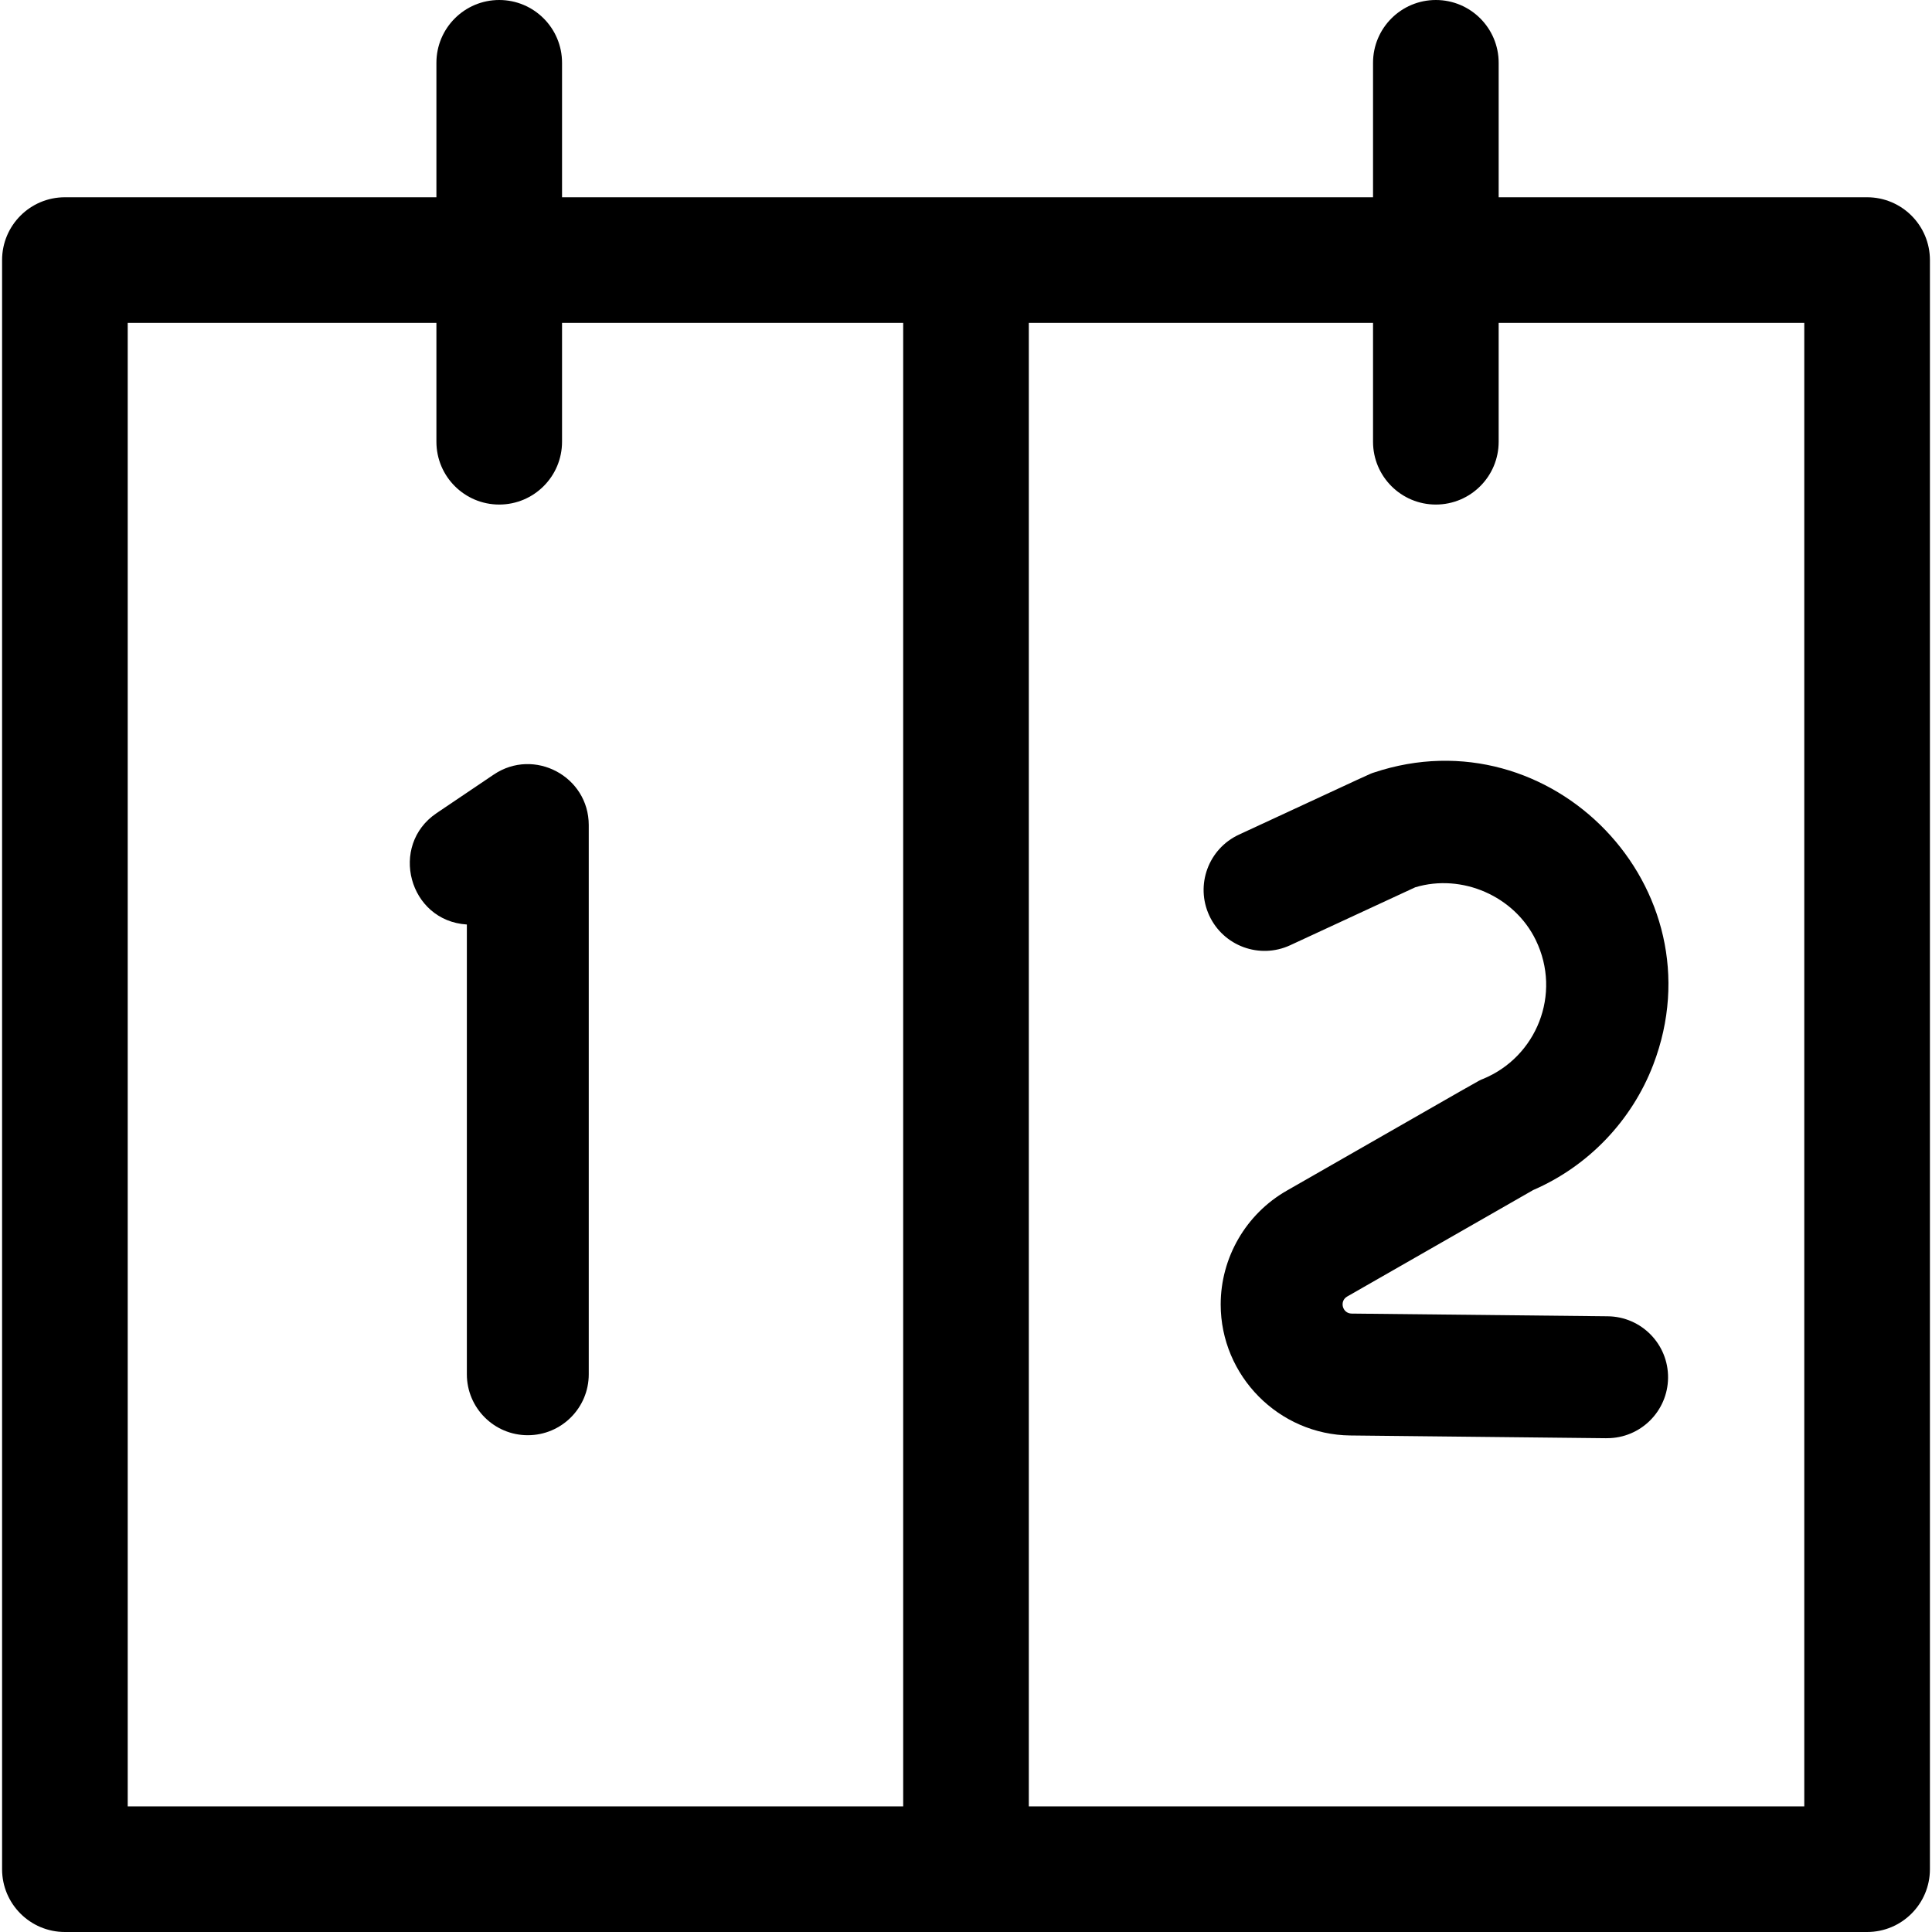
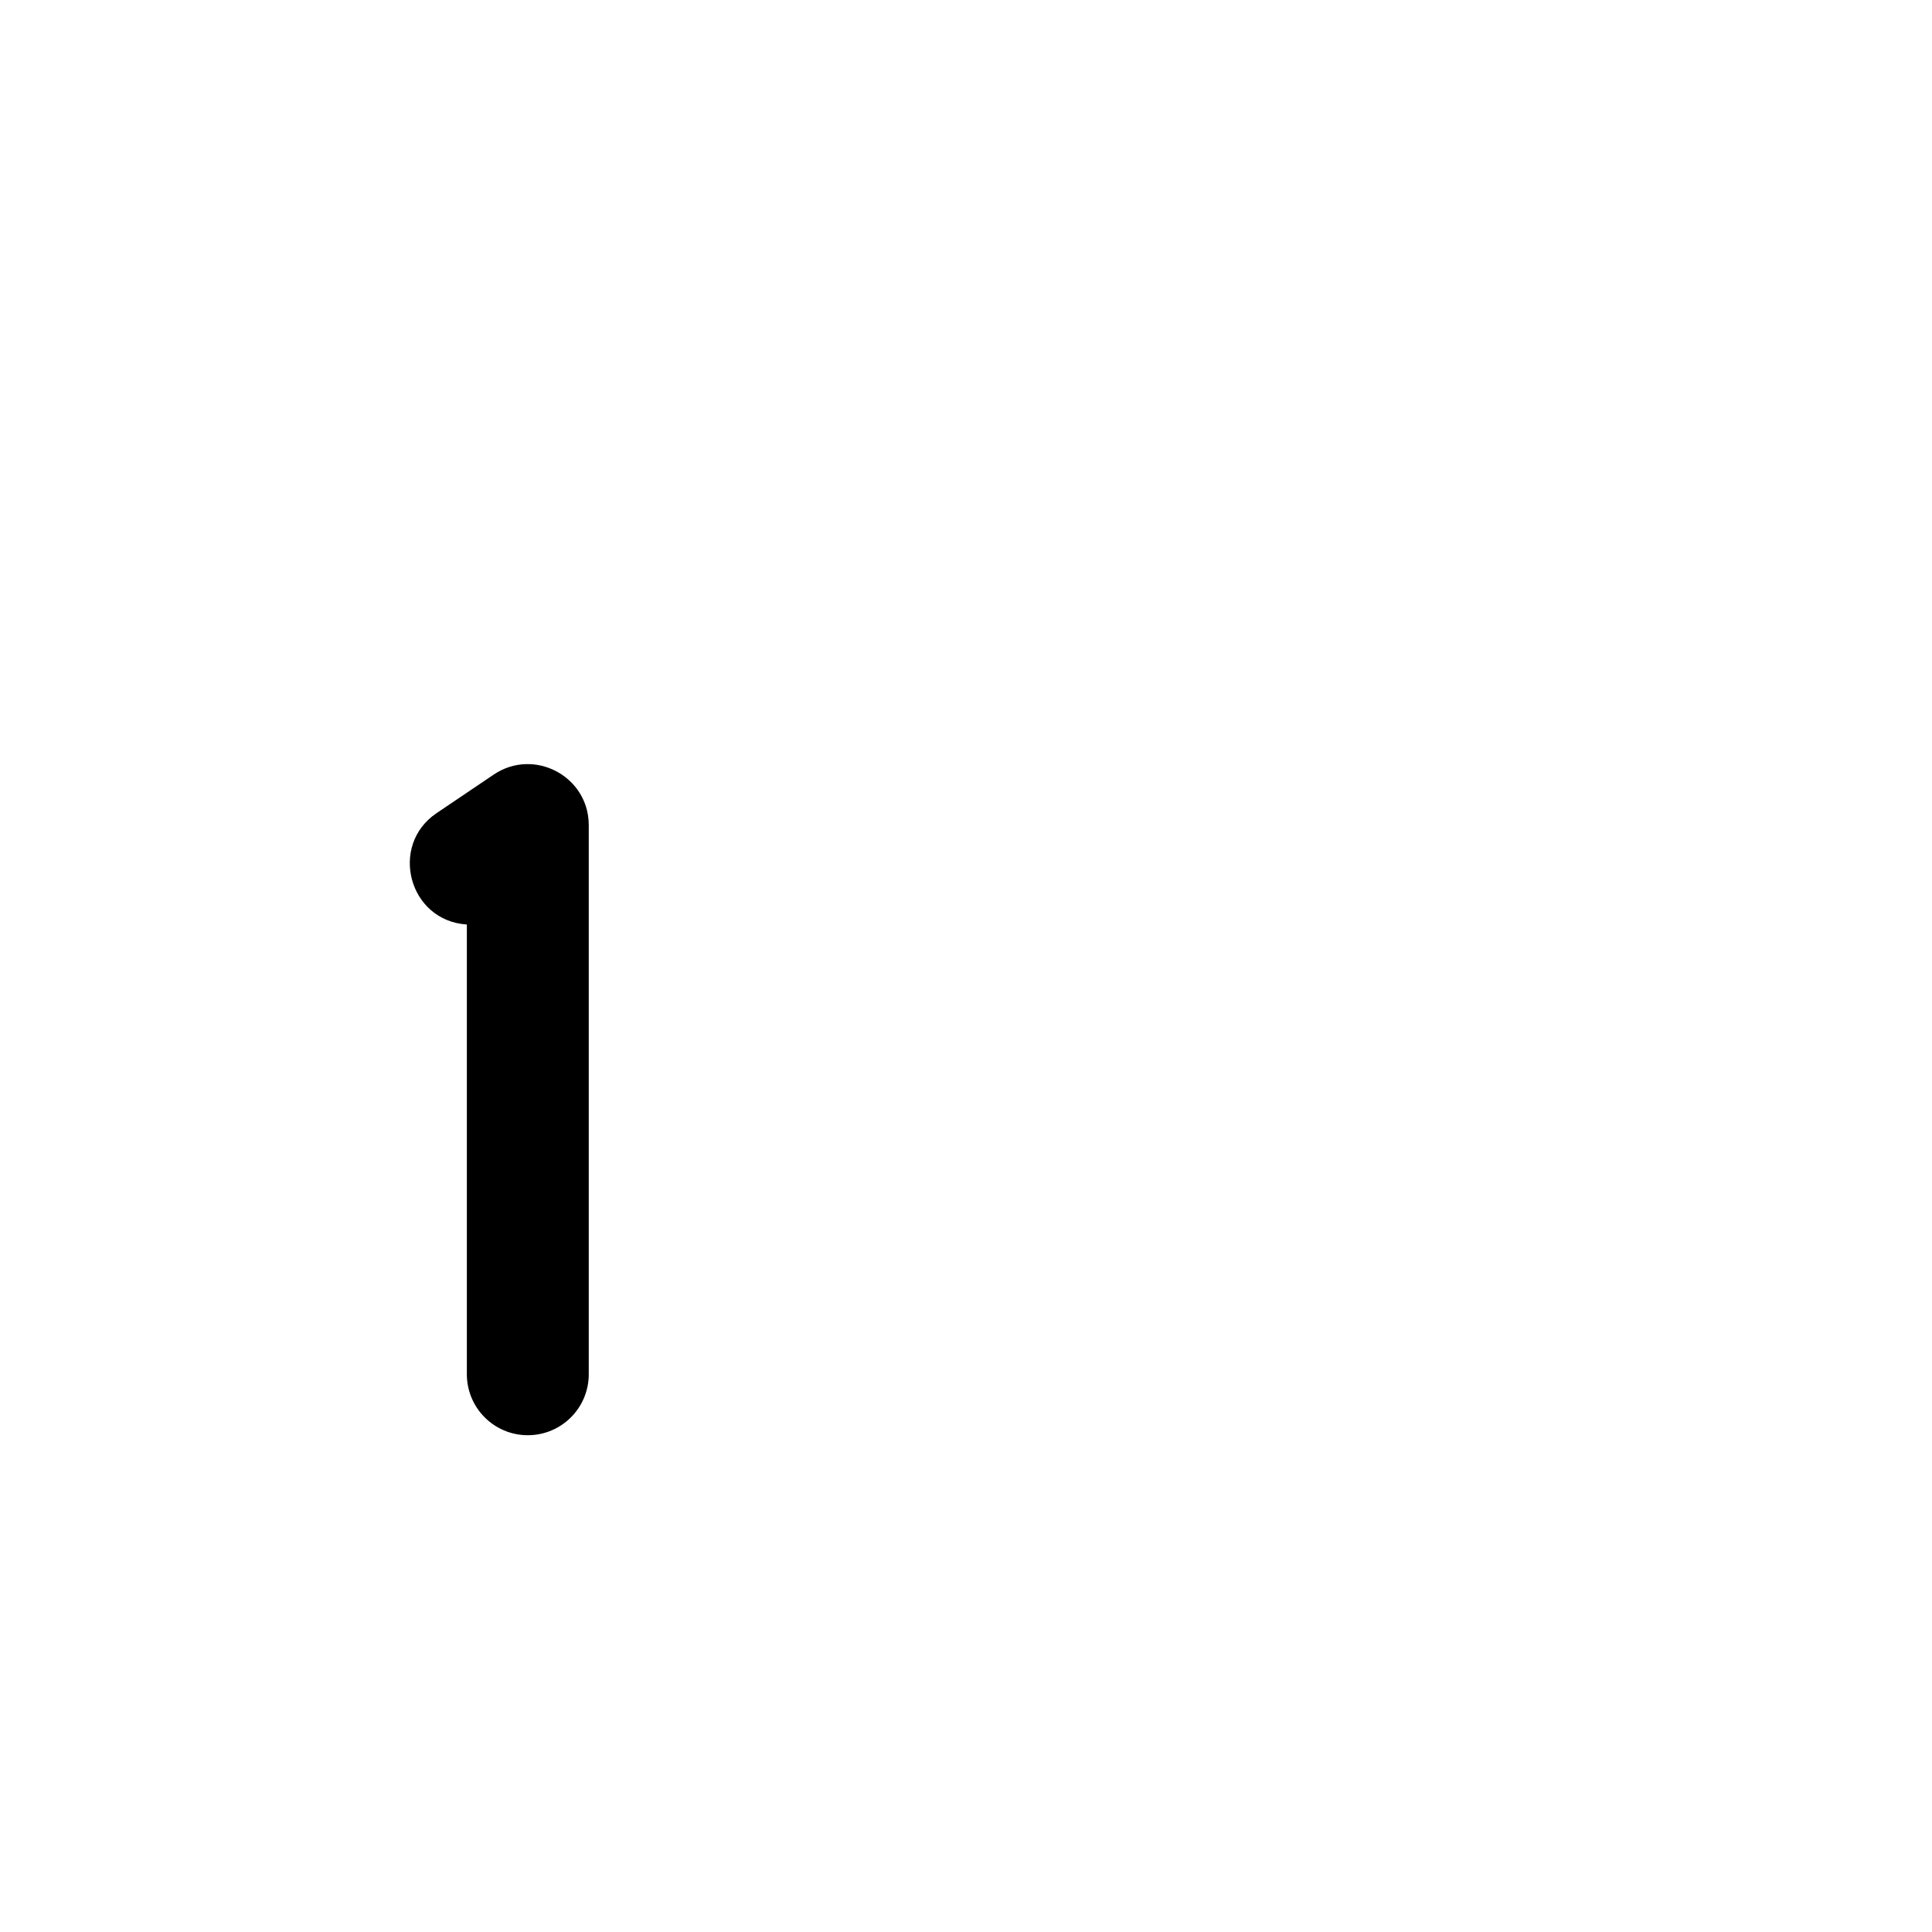
<svg xmlns="http://www.w3.org/2000/svg" id="Layer_1" height="512" viewBox="0 0 507.192 507.192" width="512">
-   <path d="m490.155 51.786h-96.723v-35.296c0-9.107-7.383-16.49-16.49-16.49s-16.49 7.383-16.49 16.49v35.296h-212.904v-35.296c0-9.107-7.383-16.49-16.49-16.49s-16.49 7.383-16.49 16.49v35.296h-97.53c-9.107 0-16.491 7.383-16.491 16.49v422.426c0 9.107 7.383 16.49 16.491 16.49h473.118c9.107 0 16.491-7.383 16.491-16.49v-422.426c-.001-9.107-7.384-16.49-16.492-16.49zm-456.627 422.426v-389.445h81.04v31.199c0 9.107 7.383 16.49 16.49 16.49s16.49-7.383 16.49-16.49v-31.199h89.558v389.445zm440.137 0h-203.579v-389.445h90.365v31.199c0 9.107 7.383 16.49 16.49 16.49s16.49-7.383 16.49-16.49v-31.199h80.232v389.445z" />
  <path d="m138.56 376.776c-8.836 0-16-7.163-16-16v-118.073c-15.277-.964-20.49-20.775-7.953-29.233l15.004-10.123c10.606-7.155 24.949.456 24.949 13.264v144.166c0 8.836-7.164 15.999-16 15.999z" />
-   <path d="m421.907 377.555c-2.453 0 14.289.152-67.415-.713-18.766-.198-34.033-15.627-34.033-34.395 0-12.302 6.632-23.74 17.309-29.852 54.283-31.075 50.145-28.775 51.542-29.349 14.035-5.751 20.753-22.244 13.876-36.437-5.609-11.576-19.39-17.562-31.652-13.876l-32.828 15.21c-8.019 3.715-17.53.227-21.244-7.791-3.715-8.018-.227-17.529 7.791-21.244 36.655-16.983 34.173-15.88 35.385-16.286 46.669-15.609 91.101 30.353 73.383 76.675-5.633 14.728-17.089 26.668-31.532 32.92l-48.823 27.949c-2.121 1.214-1.257 4.451 1.165 4.477l67.243.712c8.836.094 15.923 7.332 15.83 16.168-.094 8.779-7.239 15.832-15.997 15.832z" />
</svg>